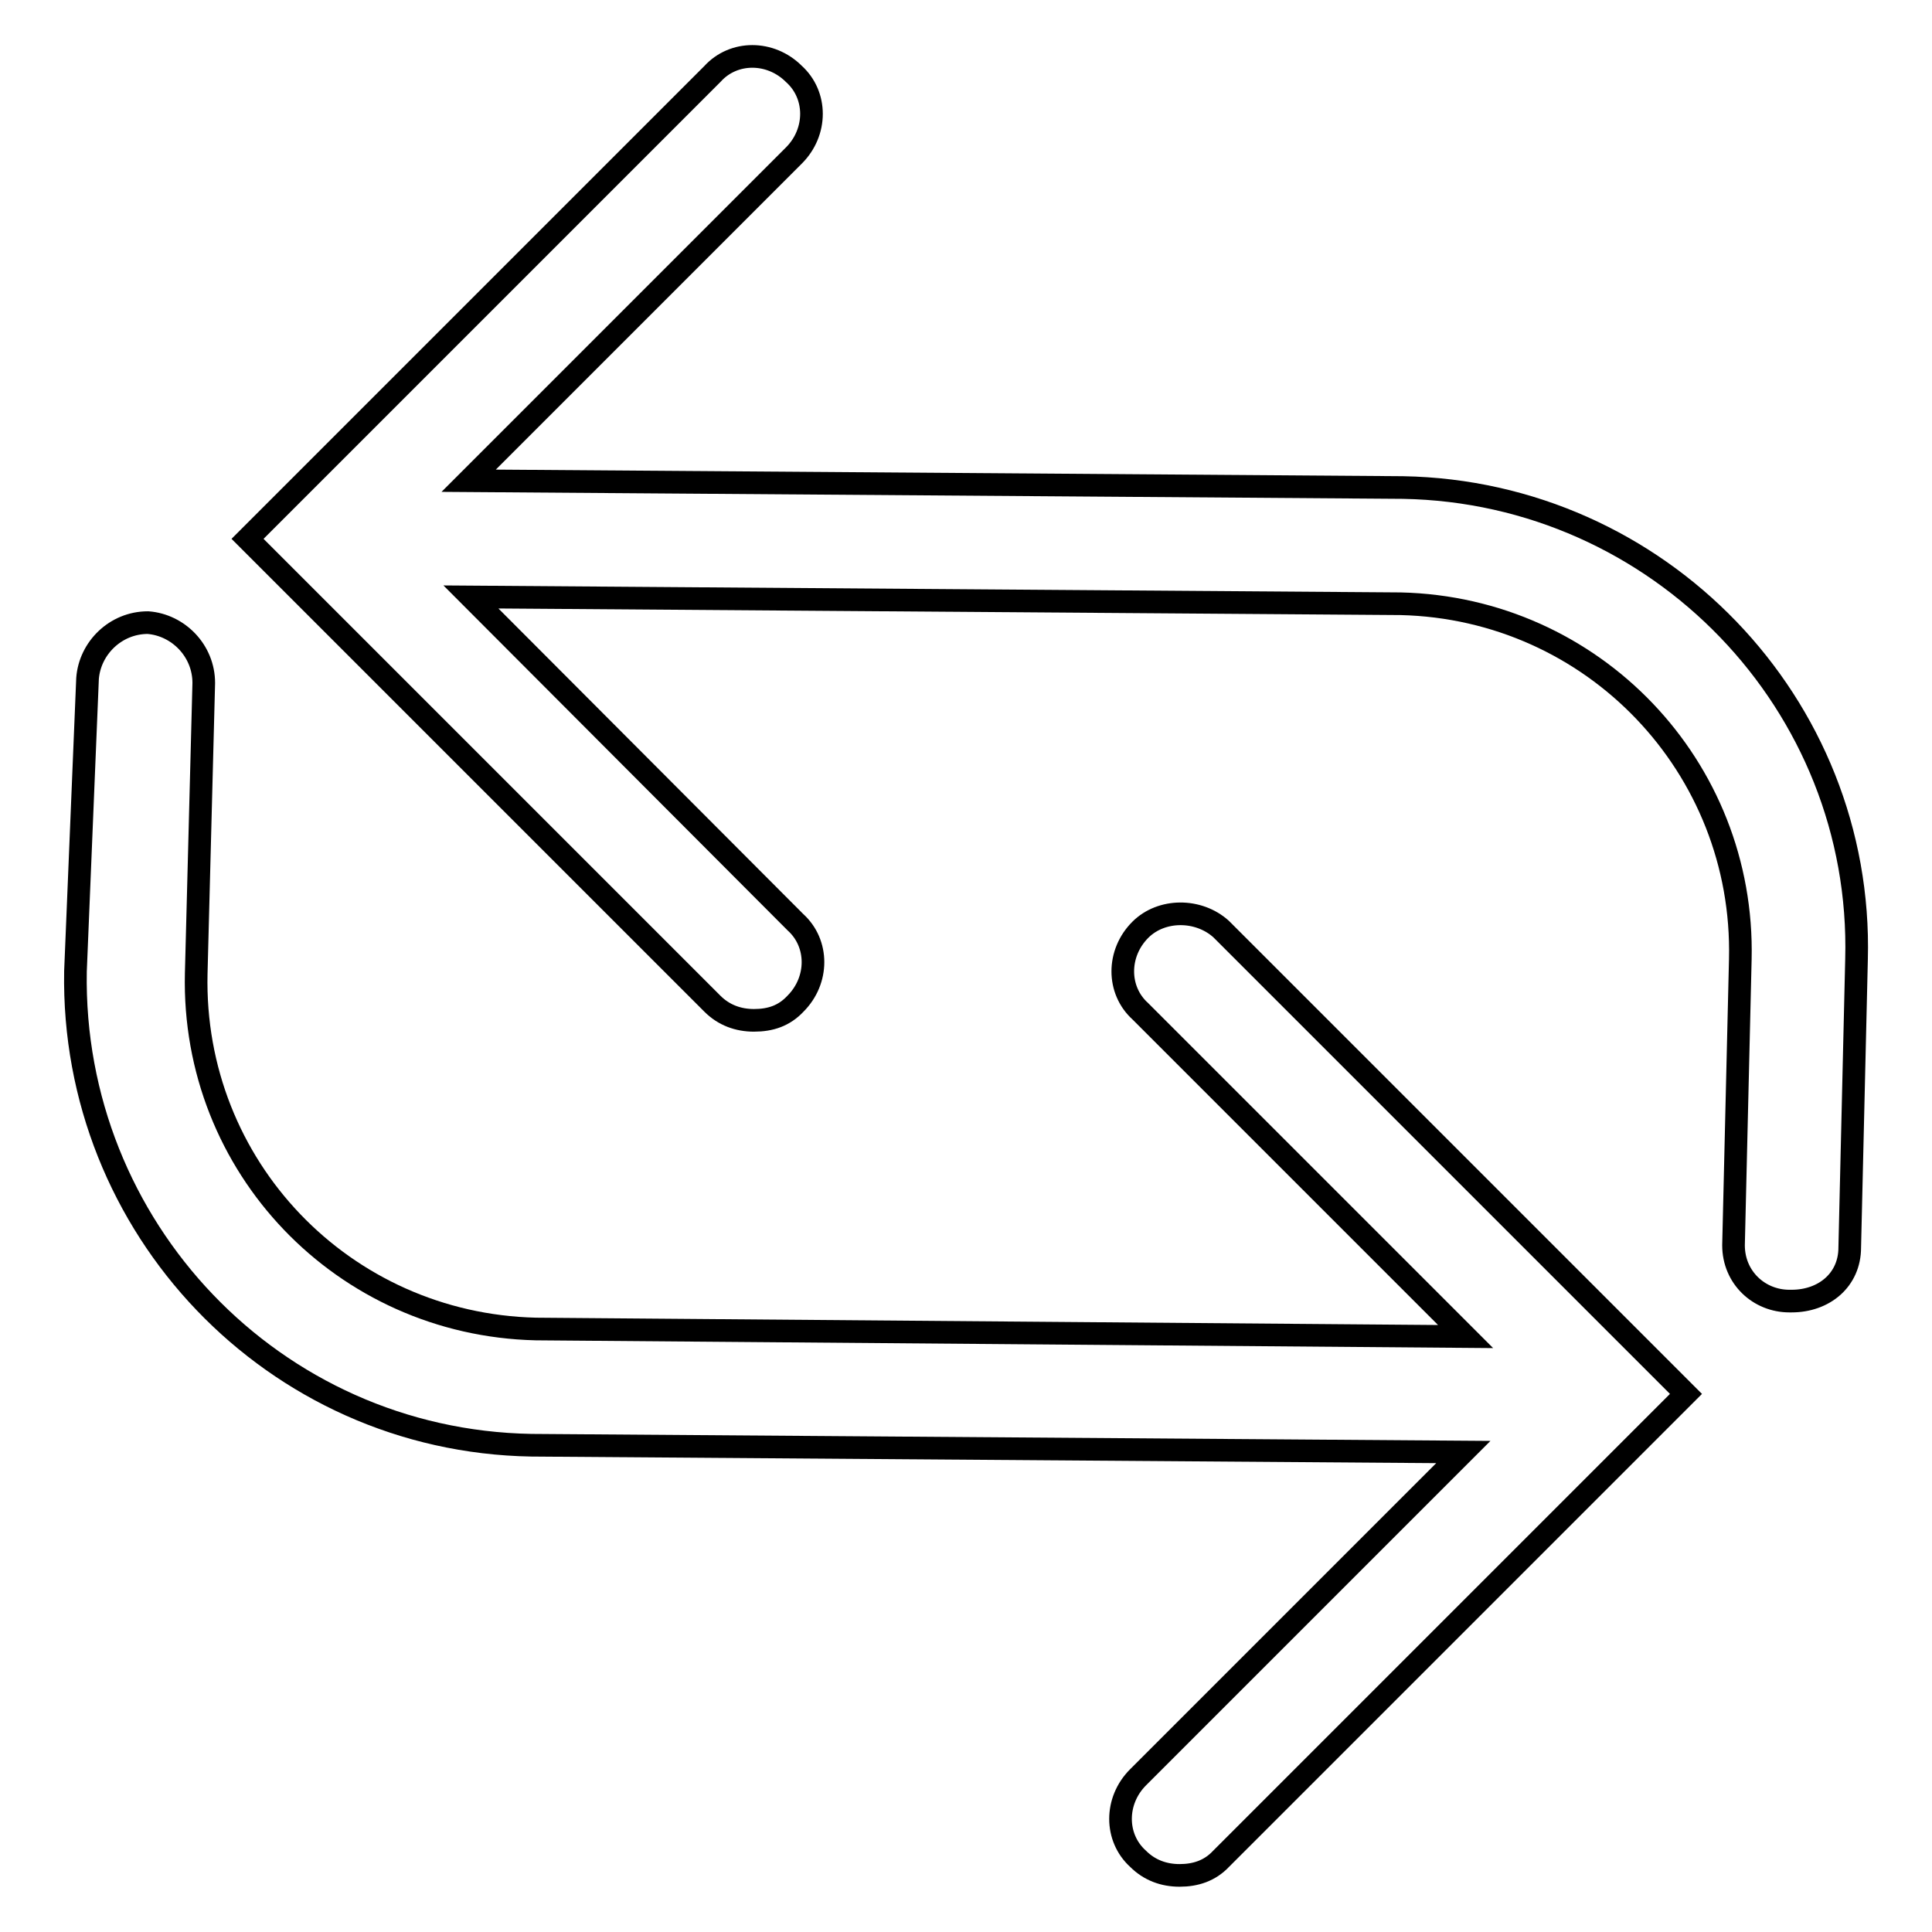
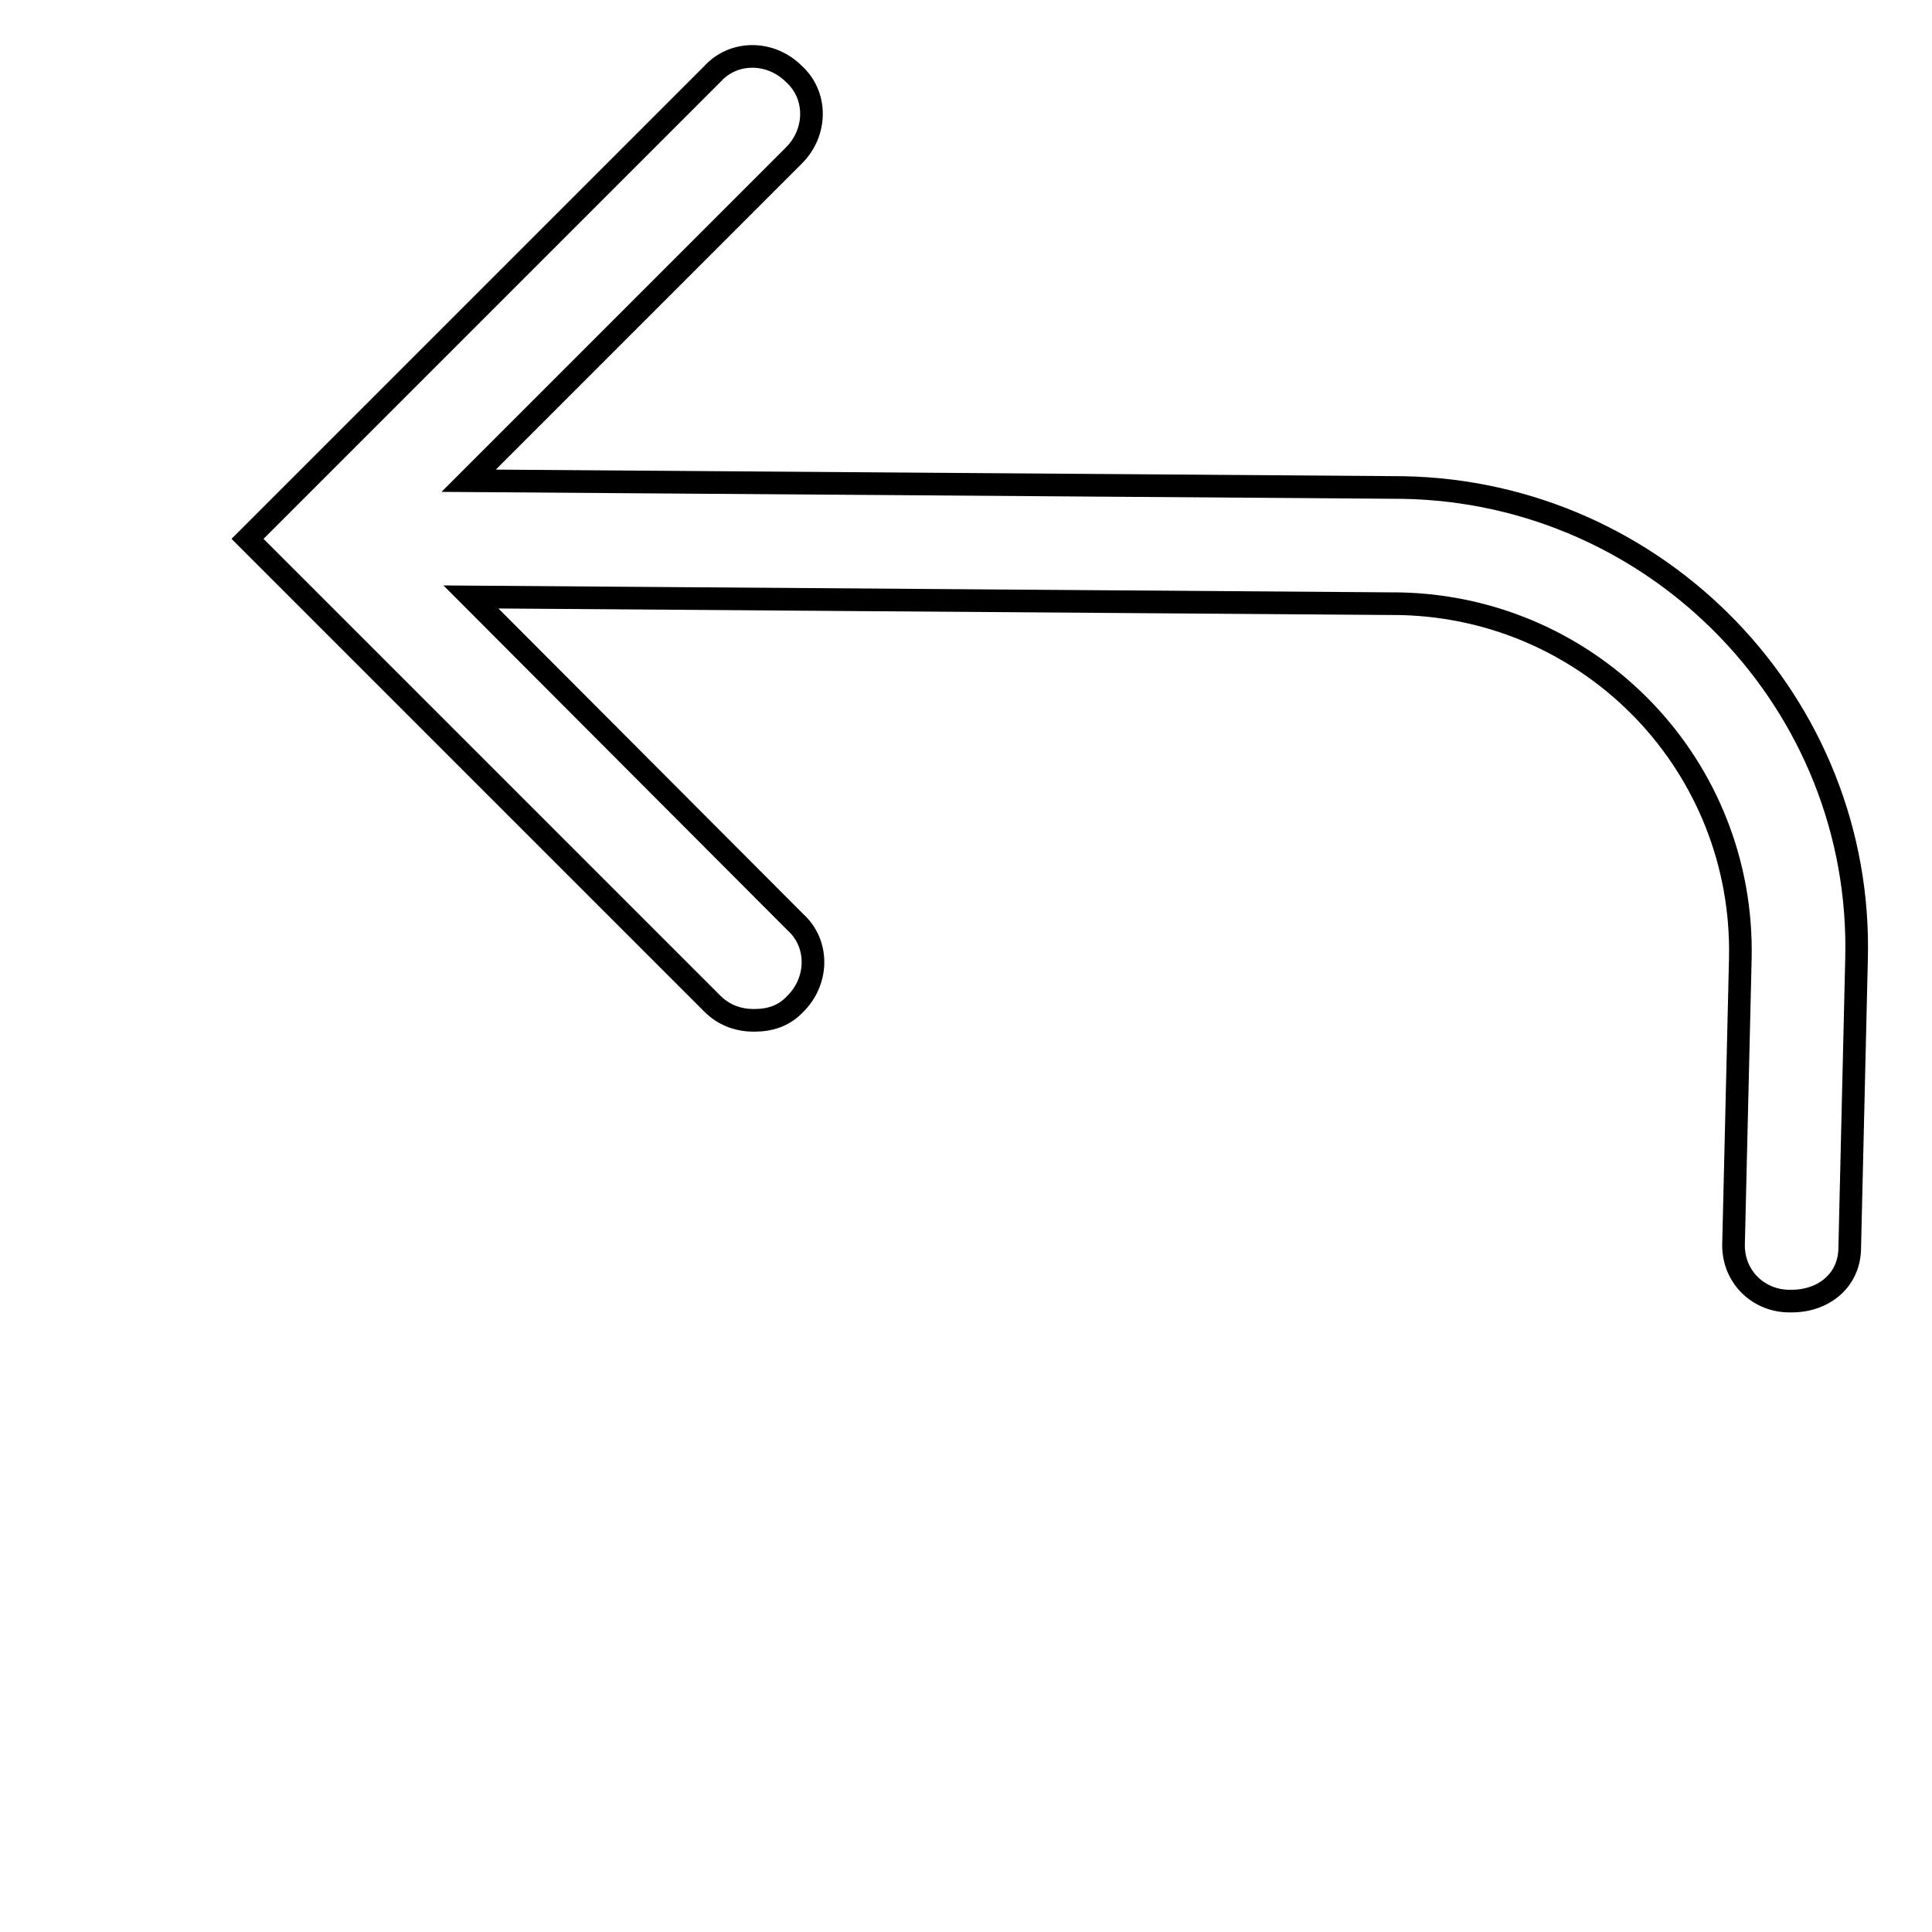
<svg xmlns="http://www.w3.org/2000/svg" version="1.1" x="0px" y="0px" viewBox="0 0 256 256" enable-background="new 0 0 256 256" xml:space="preserve">
  <g>
    <g>
      <path stroke-width="3" fill-opacity="0" stroke="#000000" d="M185.9,64.6L62.1,63.7l43.1-43.1c3.1-3.1,3.1-8,0-10.8c-3.1-3.1-8-3.1-10.8,0L32.8,71.4L94.4,133c1.5,1.5,3.4,2.2,5.5,2.2c2.2,0,4-0.6,5.5-2.2c3.1-3.1,3.1-8,0-10.8L62.4,79.1L185.6,80c25.5,0.6,45.6,21.6,45,47.1l-0.9,37.9c0,4.3,3.4,7.4,7.4,7.4c0,0,0,0,0.3,0c4.3,0,7.7-2.8,7.7-7.1l0.9-38.2C246.9,93.3,219.8,65.2,185.9,64.6z" />
-       <path stroke-width="3" fill-opacity="0" stroke="#000000" d="M151.1,123.2c-3.1,3.1-3.1,8,0,10.8l43.1,43.1L71,176.1c-25.5-0.6-45.6-21.5-45-47.1L27,90.5c0-4.3-3.4-7.7-7.4-8c-4.3,0-7.7,3.4-8,7.4L10,128.7c-0.6,33.9,26.2,62.2,60.4,62.8l123.5,0.9l-43.1,43.1c-3.1,3.1-3.1,8,0,10.8c1.5,1.5,3.4,2.2,5.5,2.2c2.1,0,4-0.6,5.5-2.2l61.6-61.6l-61.6-61.6C158.8,120.4,153.9,120.4,151.1,123.2z" />
    </g>
  </g>
</svg>